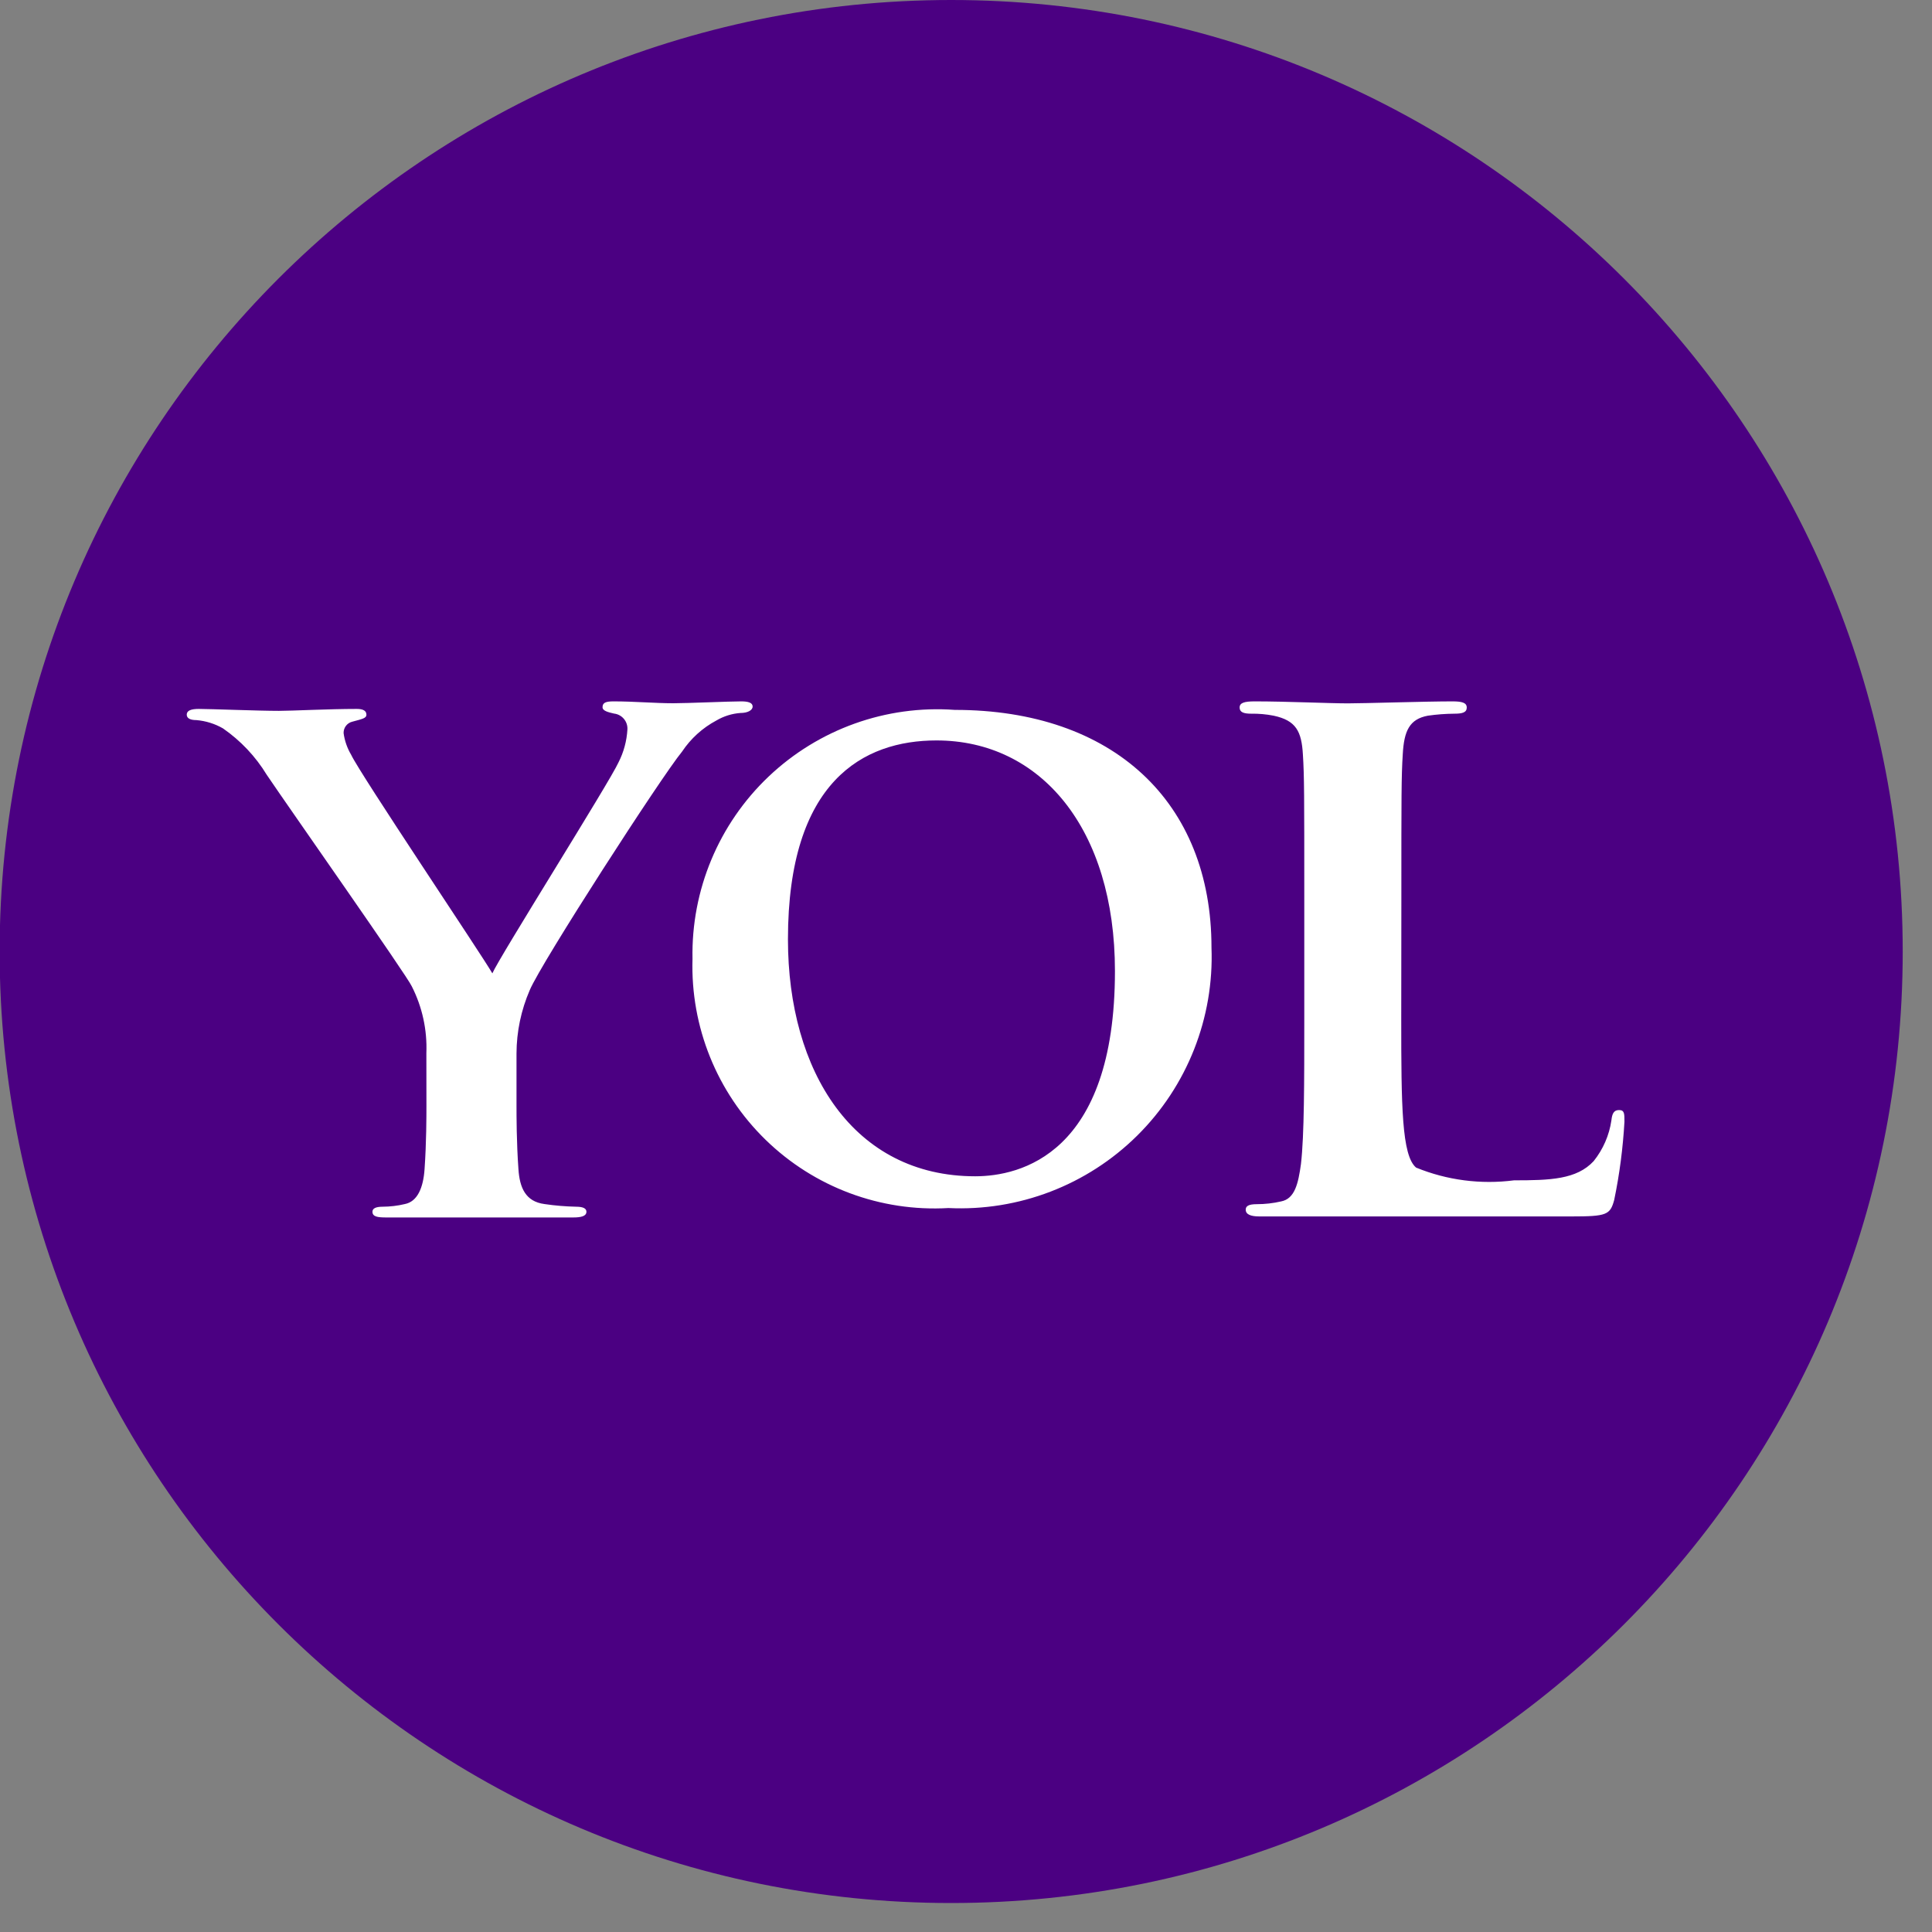
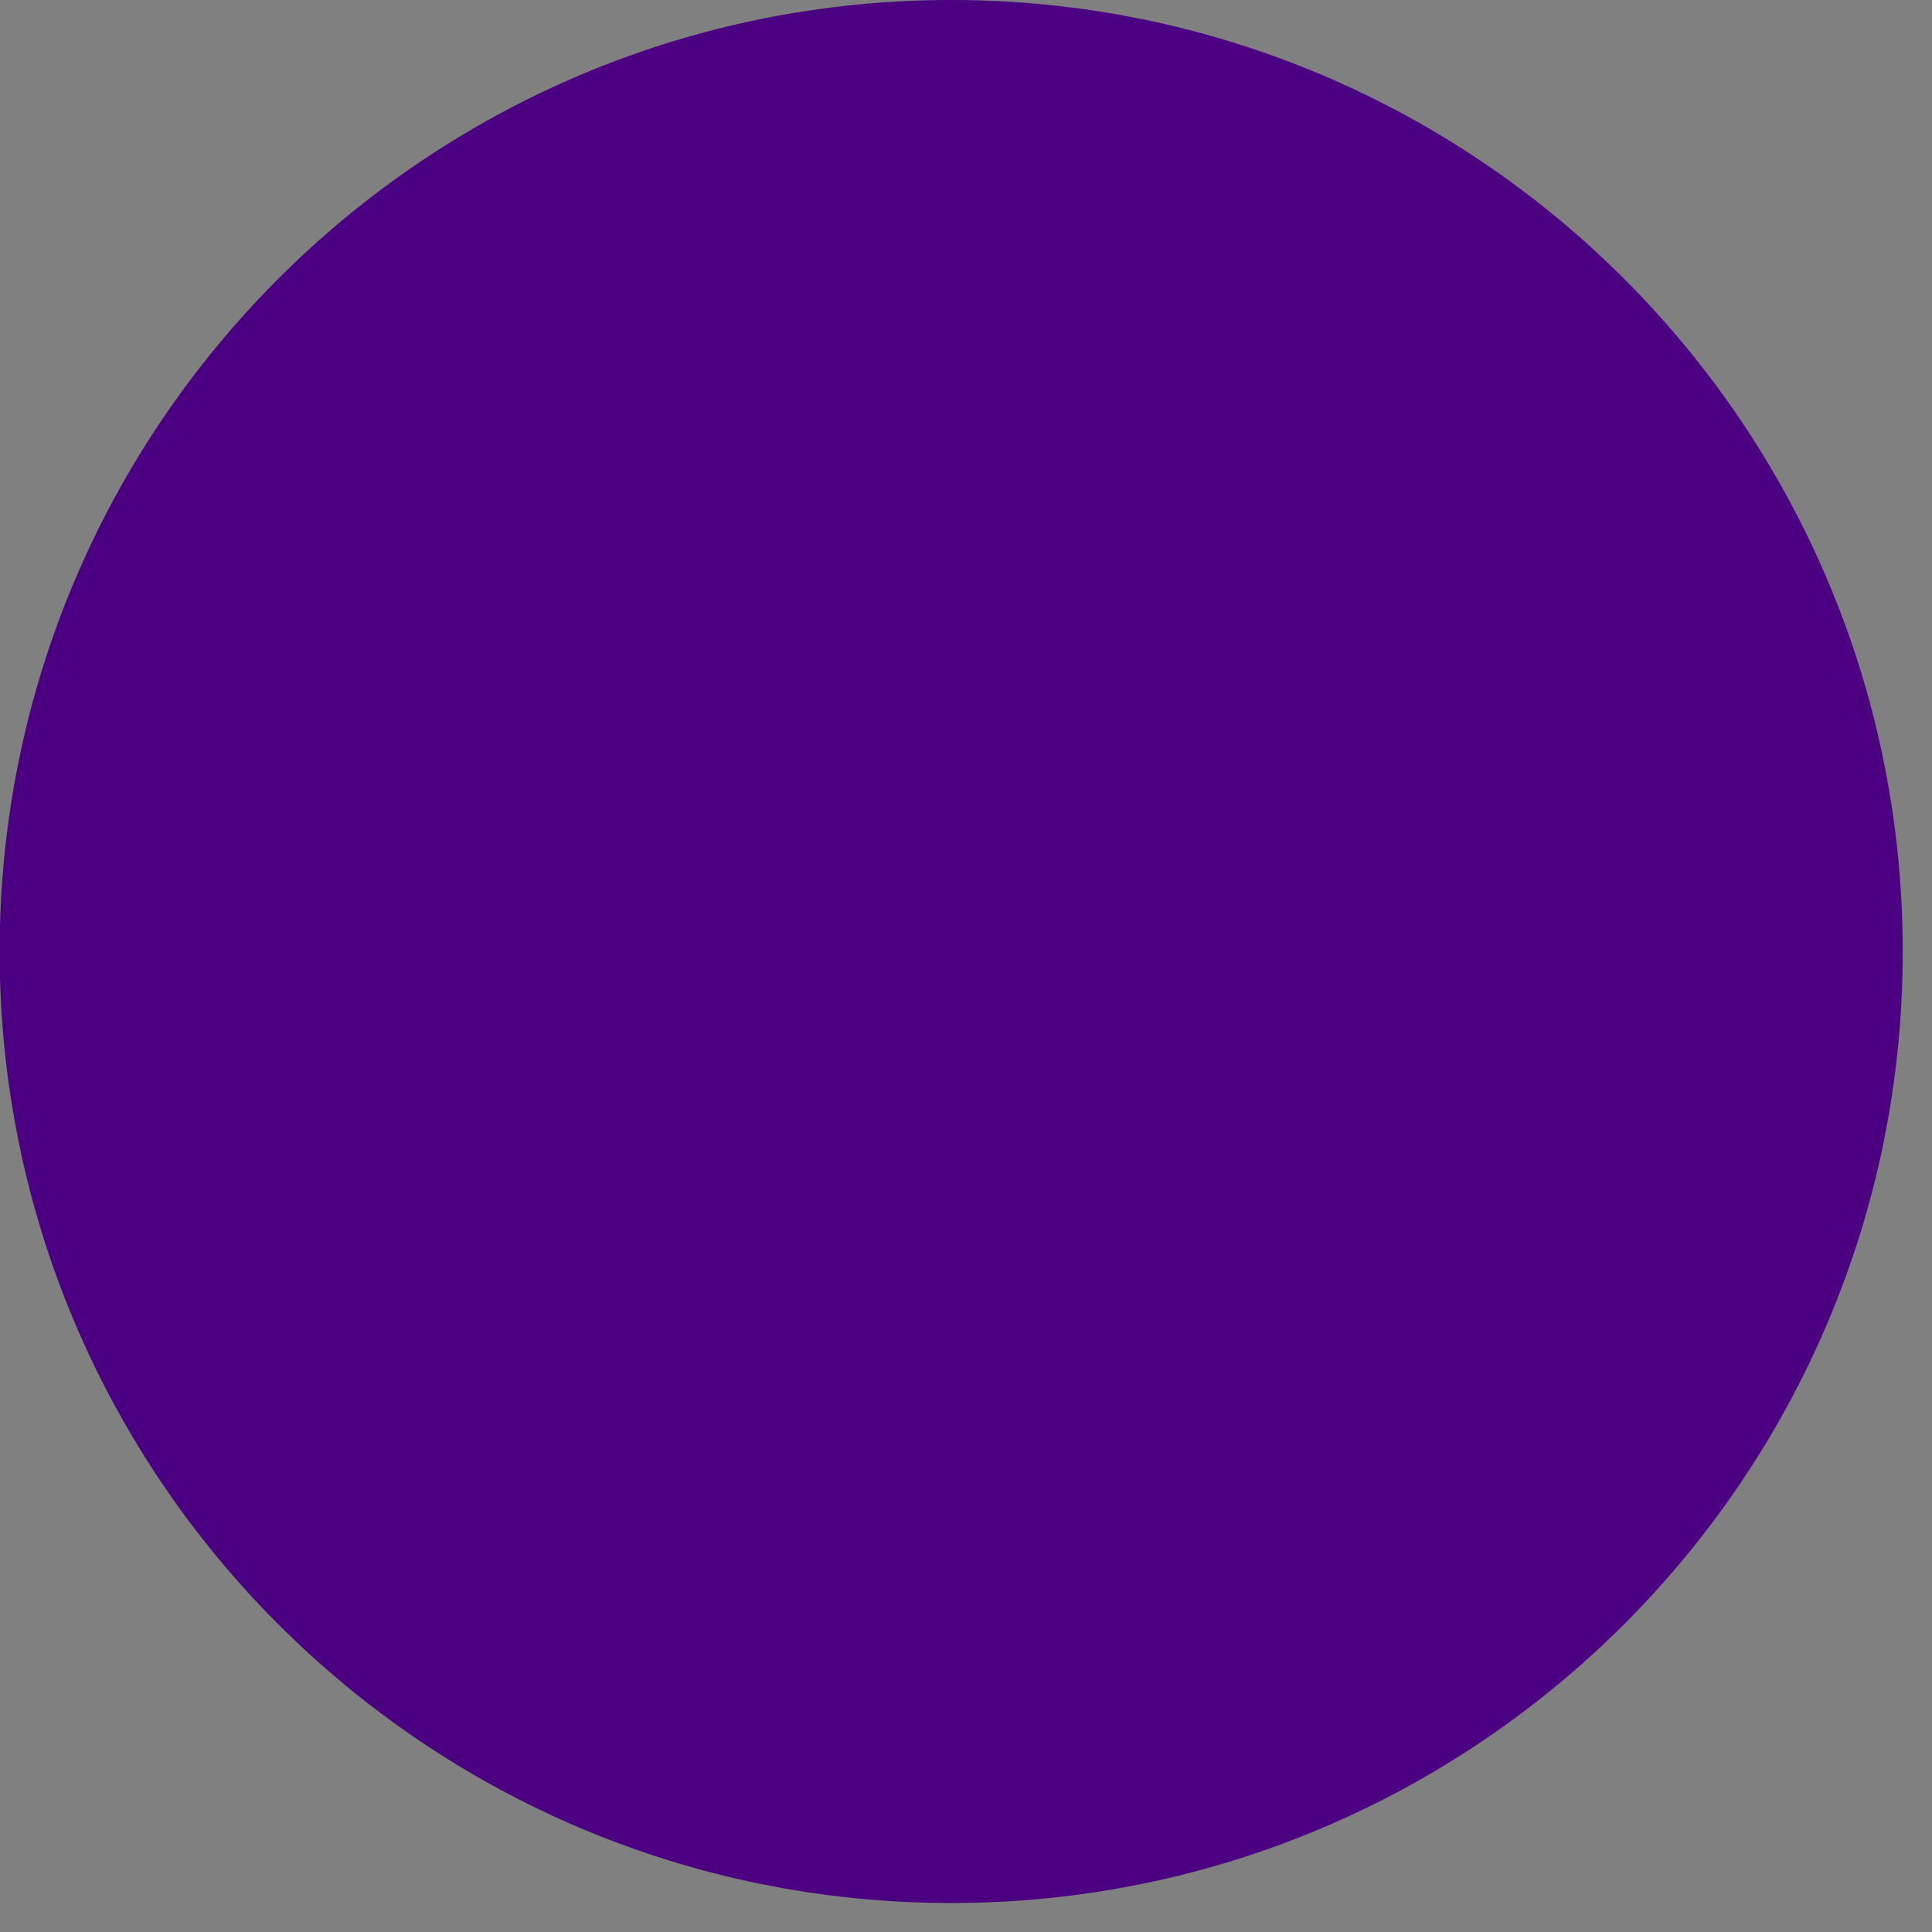
<svg xmlns="http://www.w3.org/2000/svg" width="32" height="32" viewBox="0 0 32 32" fill="none">
  <rect x="0" y="0" width="32" height="32" fill="#808080" stroke="none" />
  <path d="M15.754 31.52C24.459 31.52 31.515 24.464 31.515 15.76C31.515 7.056 24.459 0 15.754 0C7.05 0 -0.006 7.056 -0.006 15.76C-0.006 24.464 7.05 31.52 15.754 31.52Z" fill="#4B0082" />
-   <path d="M7.062 17.442C7.077 17.058 6.994 16.678 6.82 16.336C6.746 16.167 4.787 13.38 4.418 12.833C4.233 12.529 3.986 12.268 3.694 12.065C3.559 11.987 3.407 11.94 3.252 11.927C3.167 11.927 3.093 11.905 3.093 11.837C3.093 11.768 3.167 11.742 3.293 11.742C3.482 11.742 4.272 11.774 4.62 11.774C4.84 11.774 5.435 11.742 5.911 11.742C6.016 11.742 6.069 11.774 6.069 11.837C6.069 11.899 5.995 11.909 5.837 11.953C5.75 11.973 5.689 12.052 5.691 12.142C5.708 12.269 5.751 12.392 5.817 12.503C5.963 12.818 7.988 15.828 8.155 16.122C8.259 15.871 10.096 12.956 10.244 12.628C10.331 12.458 10.381 12.272 10.392 12.081C10.399 11.949 10.302 11.834 10.17 11.819C10.075 11.797 9.98 11.775 9.98 11.714C9.98 11.639 10.033 11.617 10.161 11.617C10.51 11.617 10.846 11.648 11.151 11.648C11.383 11.648 12.077 11.617 12.277 11.617C12.393 11.617 12.466 11.639 12.466 11.702C12.466 11.765 12.382 11.809 12.266 11.809C12.124 11.819 11.987 11.862 11.865 11.934C11.636 12.056 11.441 12.233 11.297 12.449C10.95 12.871 8.966 15.944 8.775 16.398C8.631 16.73 8.556 17.088 8.555 17.45V18.313C8.555 18.48 8.555 18.923 8.587 19.365C8.607 19.67 8.703 19.902 9.019 19.943C9.193 19.969 9.368 19.983 9.544 19.987C9.66 19.987 9.713 20.017 9.713 20.07C9.713 20.143 9.628 20.165 9.492 20.165H6.4C6.254 20.165 6.169 20.153 6.169 20.07C6.169 20.017 6.221 19.987 6.338 19.987C6.461 19.986 6.585 19.972 6.705 19.943C6.915 19.902 7.011 19.672 7.032 19.365C7.063 18.923 7.063 18.48 7.063 18.313L7.062 17.442ZM11.47 15.883C11.447 14.743 11.905 13.646 12.731 12.862C13.558 12.077 14.677 11.676 15.813 11.758C18.437 11.758 20.066 13.283 20.066 15.694C20.11 16.859 19.664 17.989 18.836 18.809C18.007 19.63 16.873 20.065 15.708 20.009C14.585 20.074 13.487 19.664 12.681 18.879C11.875 18.094 11.436 17.007 11.47 15.883ZM18.467 16.084C18.467 13.727 17.237 12.264 15.511 12.264C14.302 12.264 13.051 12.936 13.051 15.558C13.051 17.747 14.137 19.483 16.153 19.483C16.891 19.482 18.467 19.124 18.467 16.084ZM23.209 16.877C23.209 18.32 23.217 19.139 23.455 19.339C23.968 19.549 24.527 19.621 25.077 19.55C25.675 19.55 26.114 19.536 26.396 19.232C26.552 19.037 26.654 18.804 26.69 18.556C26.701 18.455 26.725 18.386 26.815 18.386C26.906 18.386 26.906 18.442 26.906 18.579C26.881 19.015 26.825 19.449 26.736 19.876C26.669 20.122 26.613 20.148 26.026 20.148H20.859C20.713 20.148 20.633 20.113 20.633 20.036C20.633 19.978 20.679 19.945 20.814 19.945C20.951 19.945 21.087 19.93 21.22 19.899C21.445 19.855 21.503 19.607 21.548 19.279C21.603 18.806 21.603 17.916 21.603 16.879V14.888C21.603 13.169 21.603 12.858 21.58 12.496C21.558 12.114 21.467 11.933 21.095 11.854C20.973 11.83 20.849 11.819 20.724 11.821C20.6 11.821 20.532 11.797 20.532 11.719C20.532 11.641 20.61 11.617 20.78 11.617C21.31 11.617 22.021 11.65 22.326 11.65C22.597 11.65 23.616 11.617 24.058 11.617C24.215 11.617 24.294 11.639 24.294 11.719C24.294 11.799 24.225 11.821 24.09 11.821C23.943 11.822 23.796 11.833 23.65 11.854C23.346 11.911 23.255 12.103 23.234 12.496C23.211 12.858 23.211 13.173 23.211 14.888L23.209 16.877Z" fill="white" />
</svg>